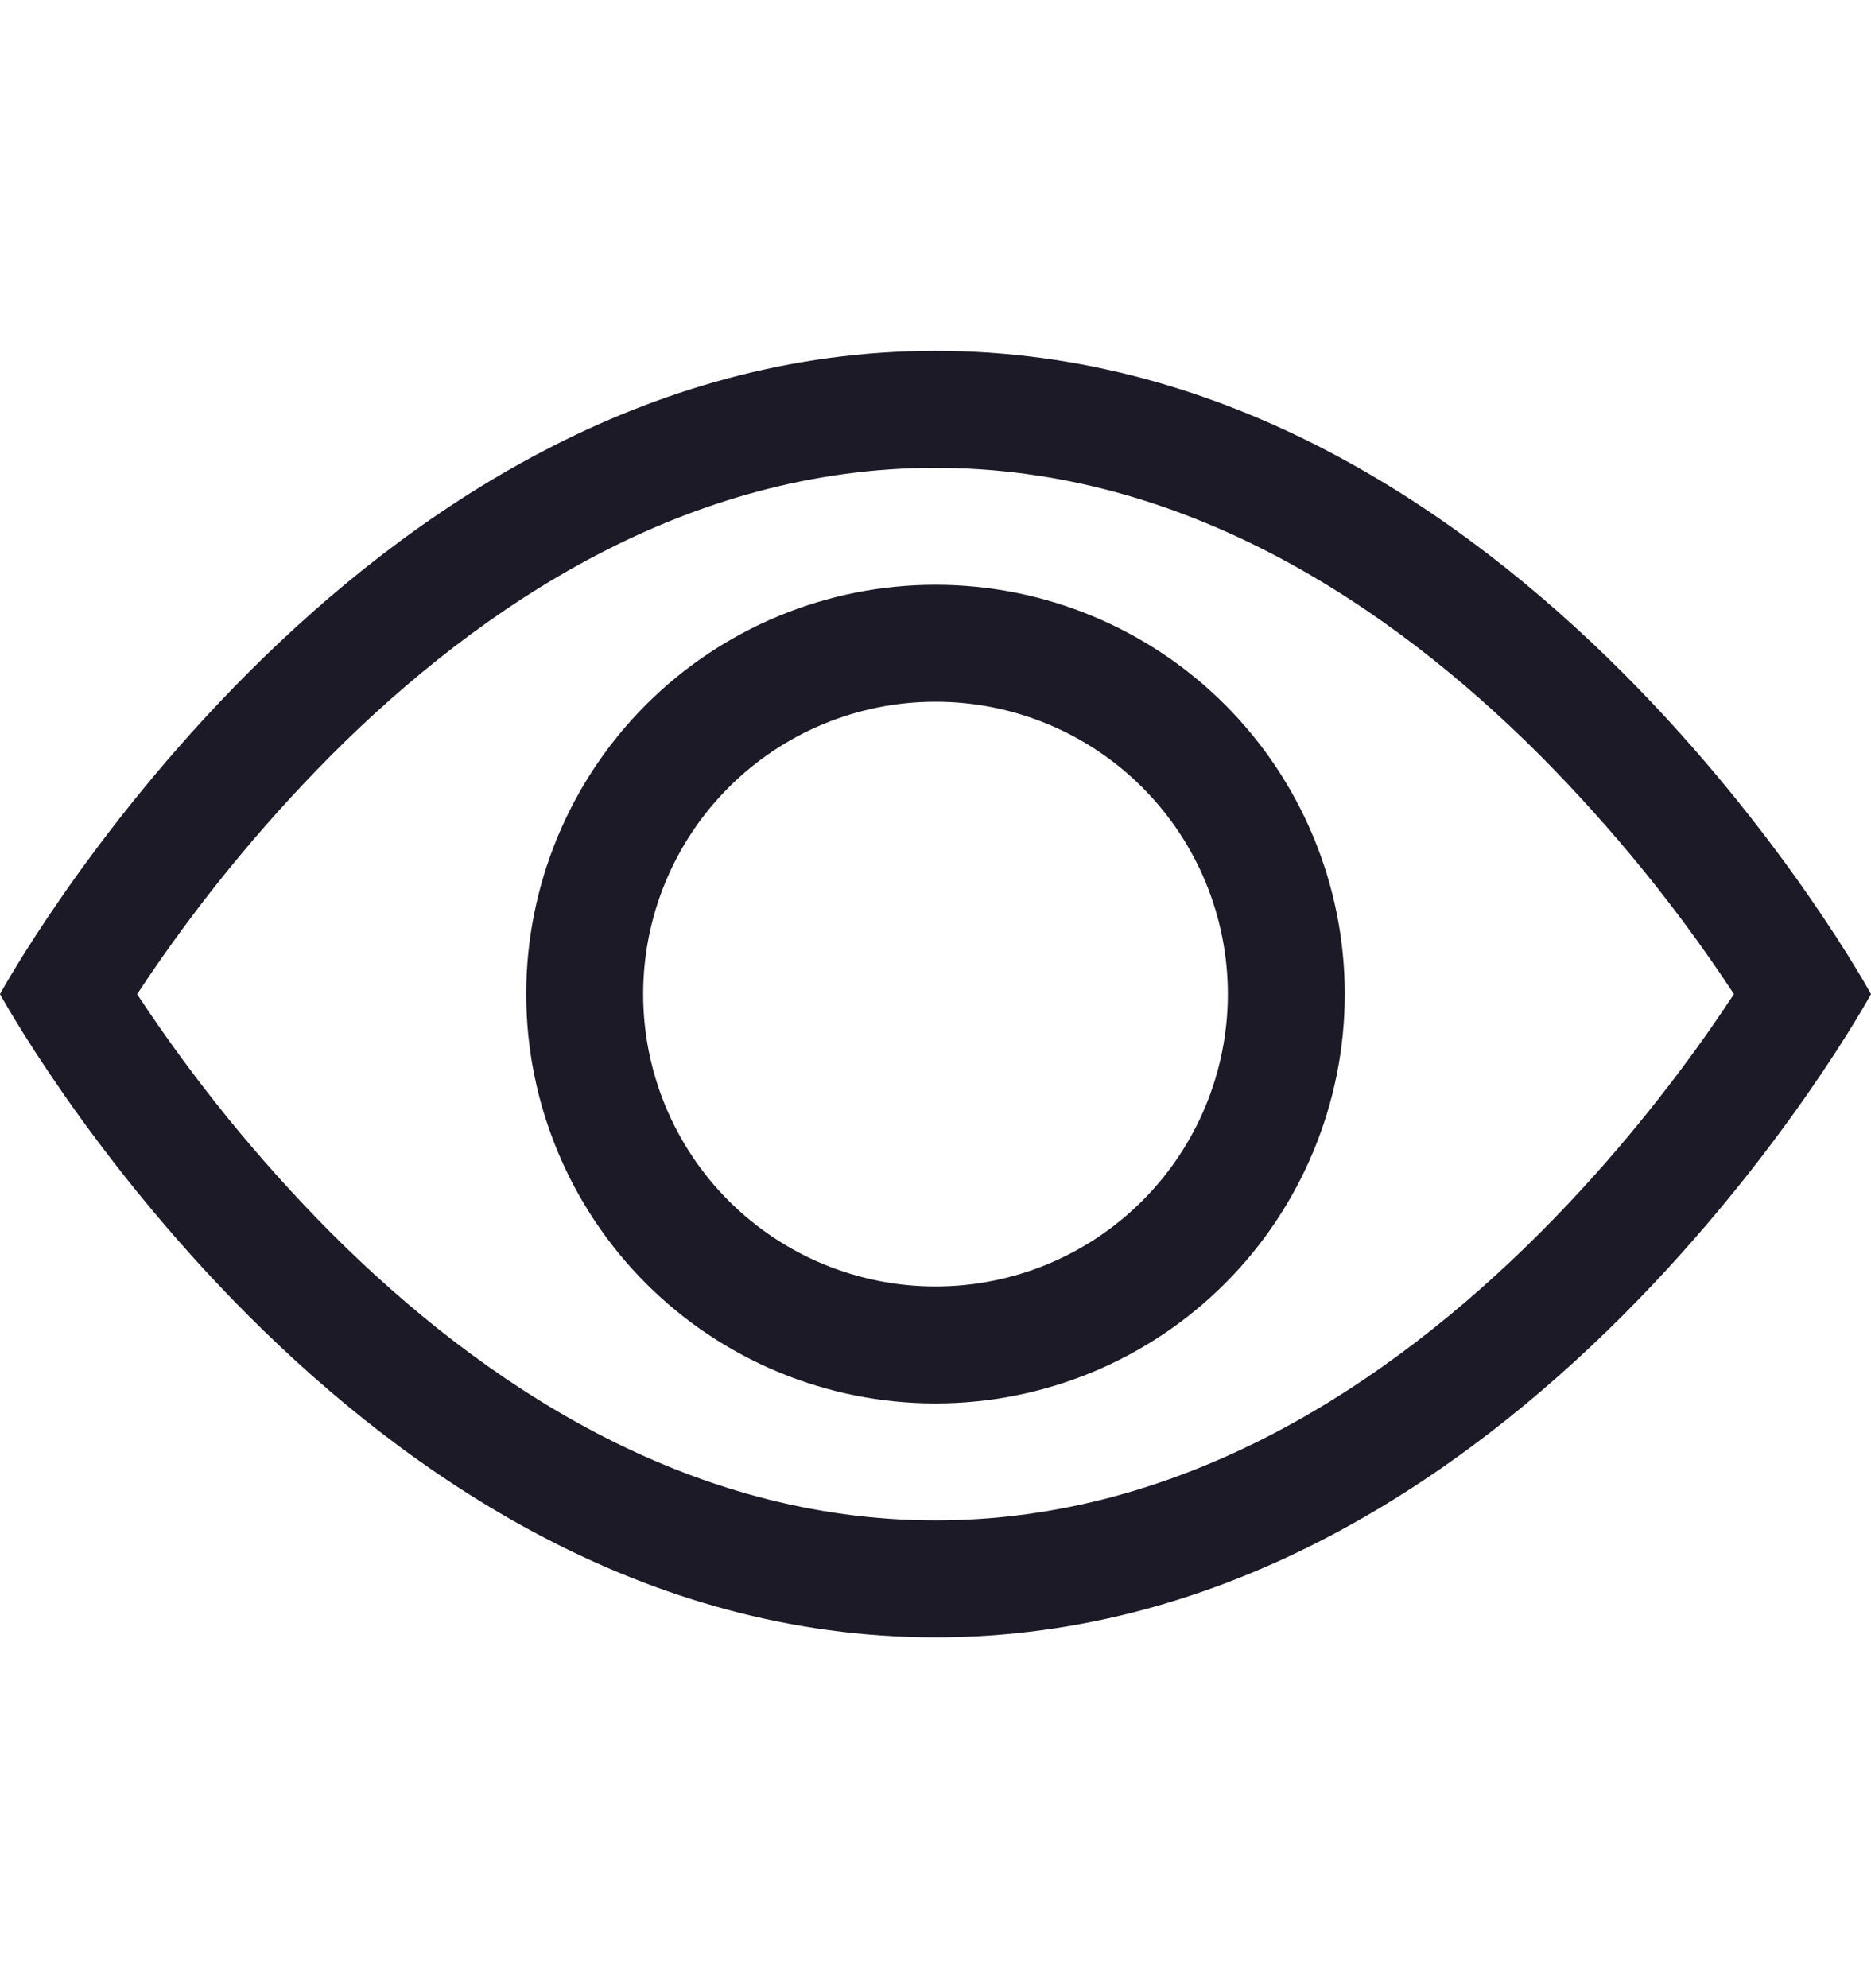
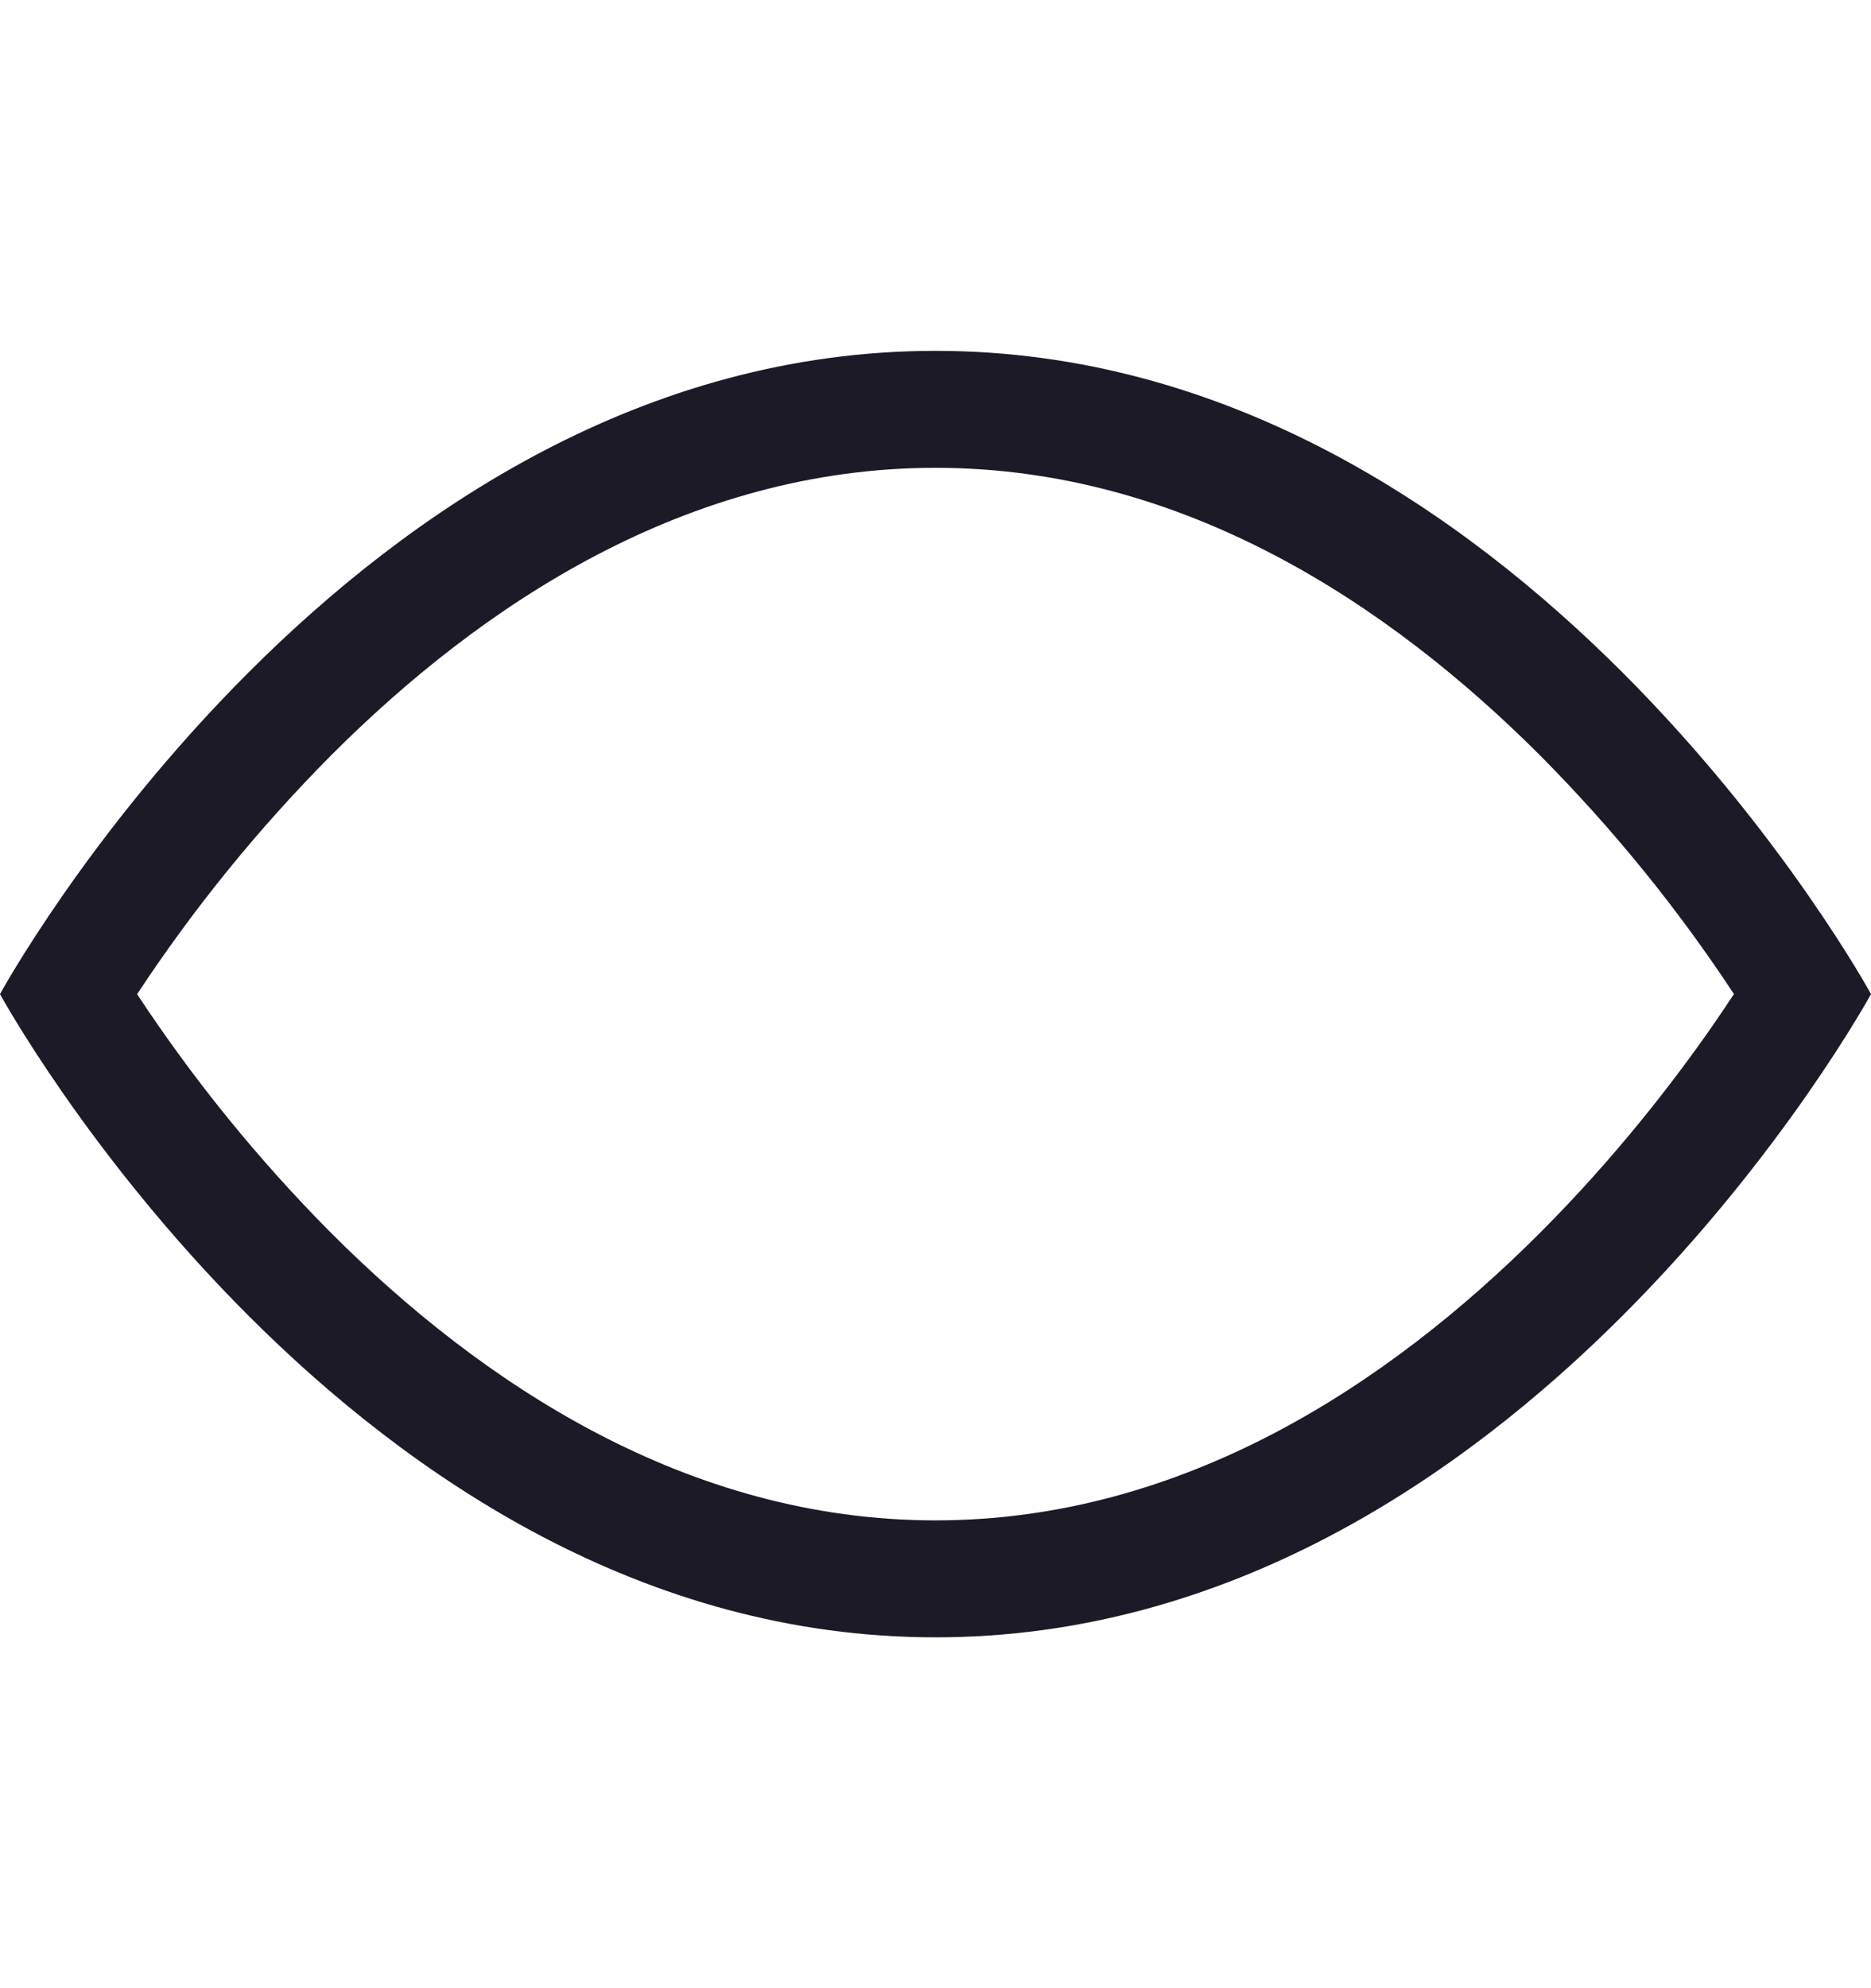
<svg xmlns="http://www.w3.org/2000/svg" width="16" height="17" viewBox="0 0 16 17" fill="none">
  <path d="M16 8.5C16 8.5 13 3 8 3C3 3 0 8.5 0 8.5C0 8.5 3 14 8 14C13 14 16 8.5 16 8.5ZM1.173 8.5C1.657 7.765 2.213 7.081 2.833 6.457C4.12 5.168 5.88 4 8 4C10.12 4 11.879 5.168 13.168 6.457C13.788 7.081 14.345 7.765 14.828 8.5C14.77 8.587 14.706 8.683 14.633 8.788C14.298 9.268 13.803 9.908 13.168 10.543C11.879 11.832 10.119 13 8 13C5.88 13 4.121 11.832 2.832 10.543C2.212 9.919 1.656 9.235 1.172 8.5H1.173Z" fill="#1B1A26" />
-   <path d="M8 6C7.337 6 6.701 6.263 6.232 6.732C5.763 7.201 5.5 7.837 5.5 8.5C5.5 9.163 5.763 9.799 6.232 10.268C6.701 10.737 7.337 11 8 11C8.663 11 9.299 10.737 9.768 10.268C10.237 9.799 10.5 9.163 10.5 8.5C10.5 7.837 10.237 7.201 9.768 6.732C9.299 6.263 8.663 6 8 6ZM4.5 8.5C4.5 7.572 4.869 6.681 5.525 6.025C6.181 5.369 7.072 5 8 5C8.928 5 9.819 5.369 10.475 6.025C11.131 6.681 11.5 7.572 11.5 8.5C11.5 9.428 11.131 10.319 10.475 10.975C9.819 11.631 8.928 12 8 12C7.072 12 6.181 11.631 5.525 10.975C4.869 10.319 4.5 9.428 4.5 8.5Z" fill="#1B1A26" />
</svg>